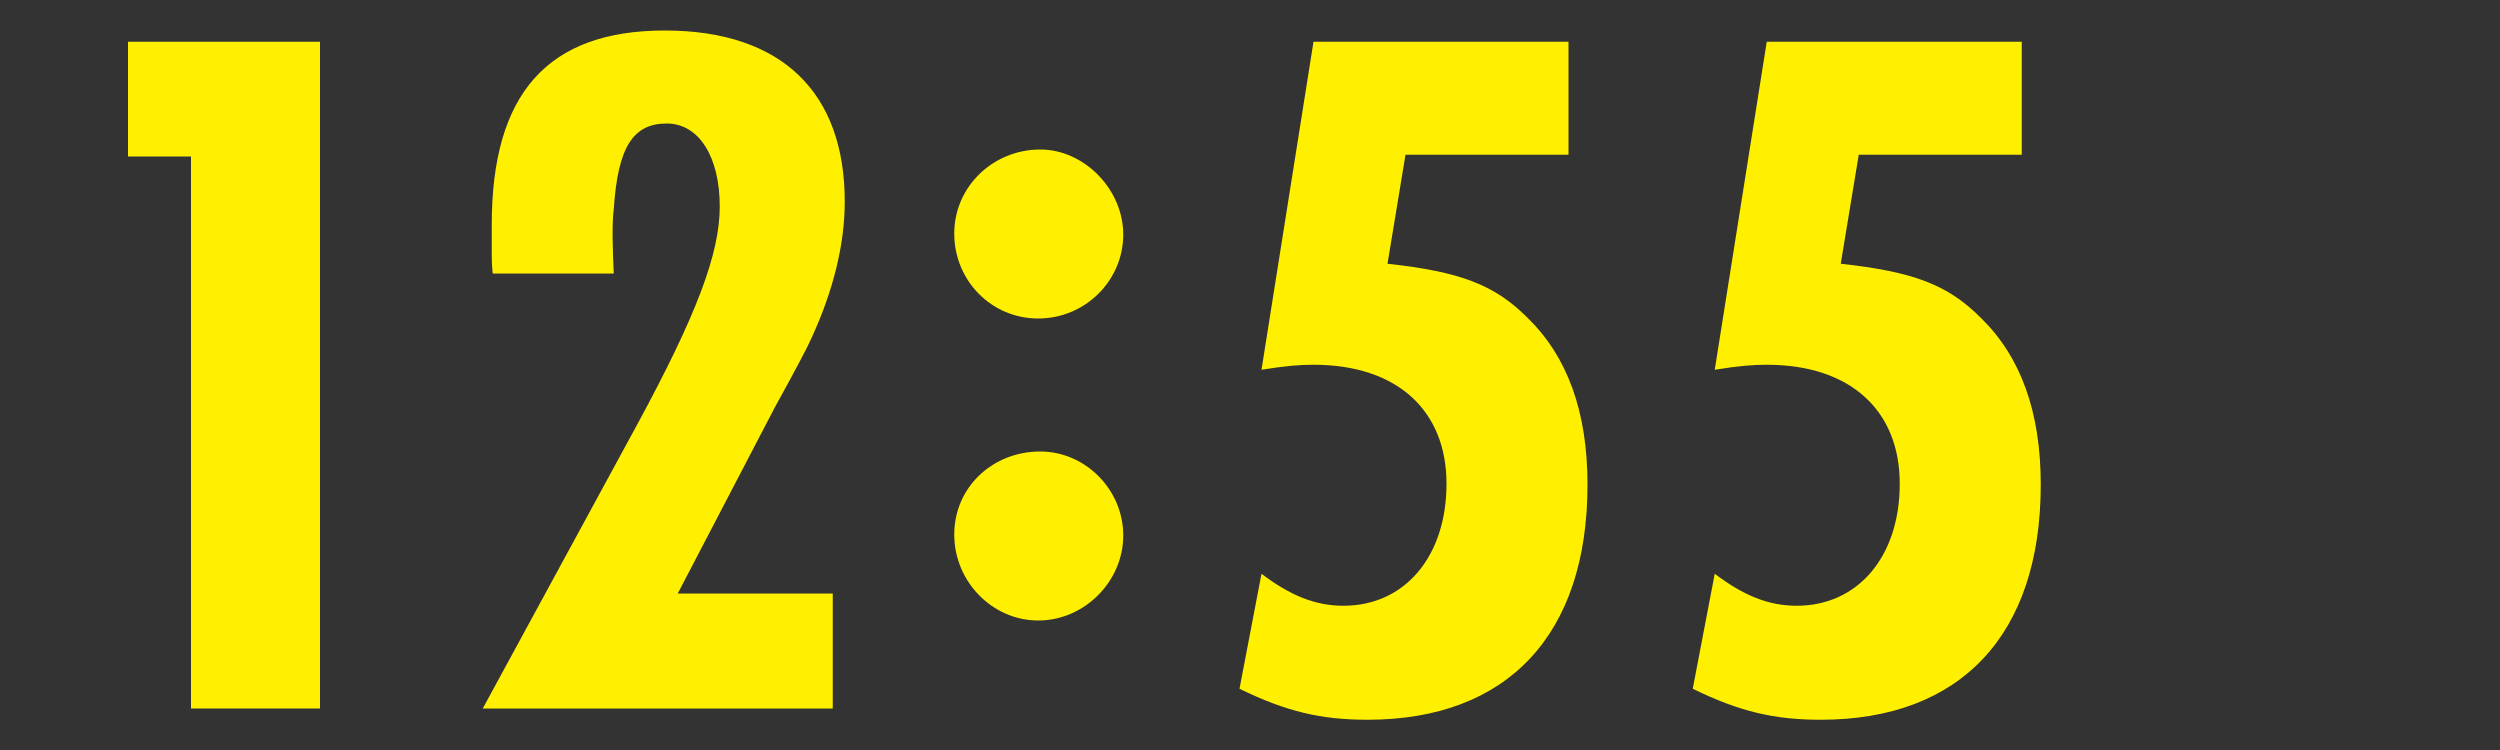
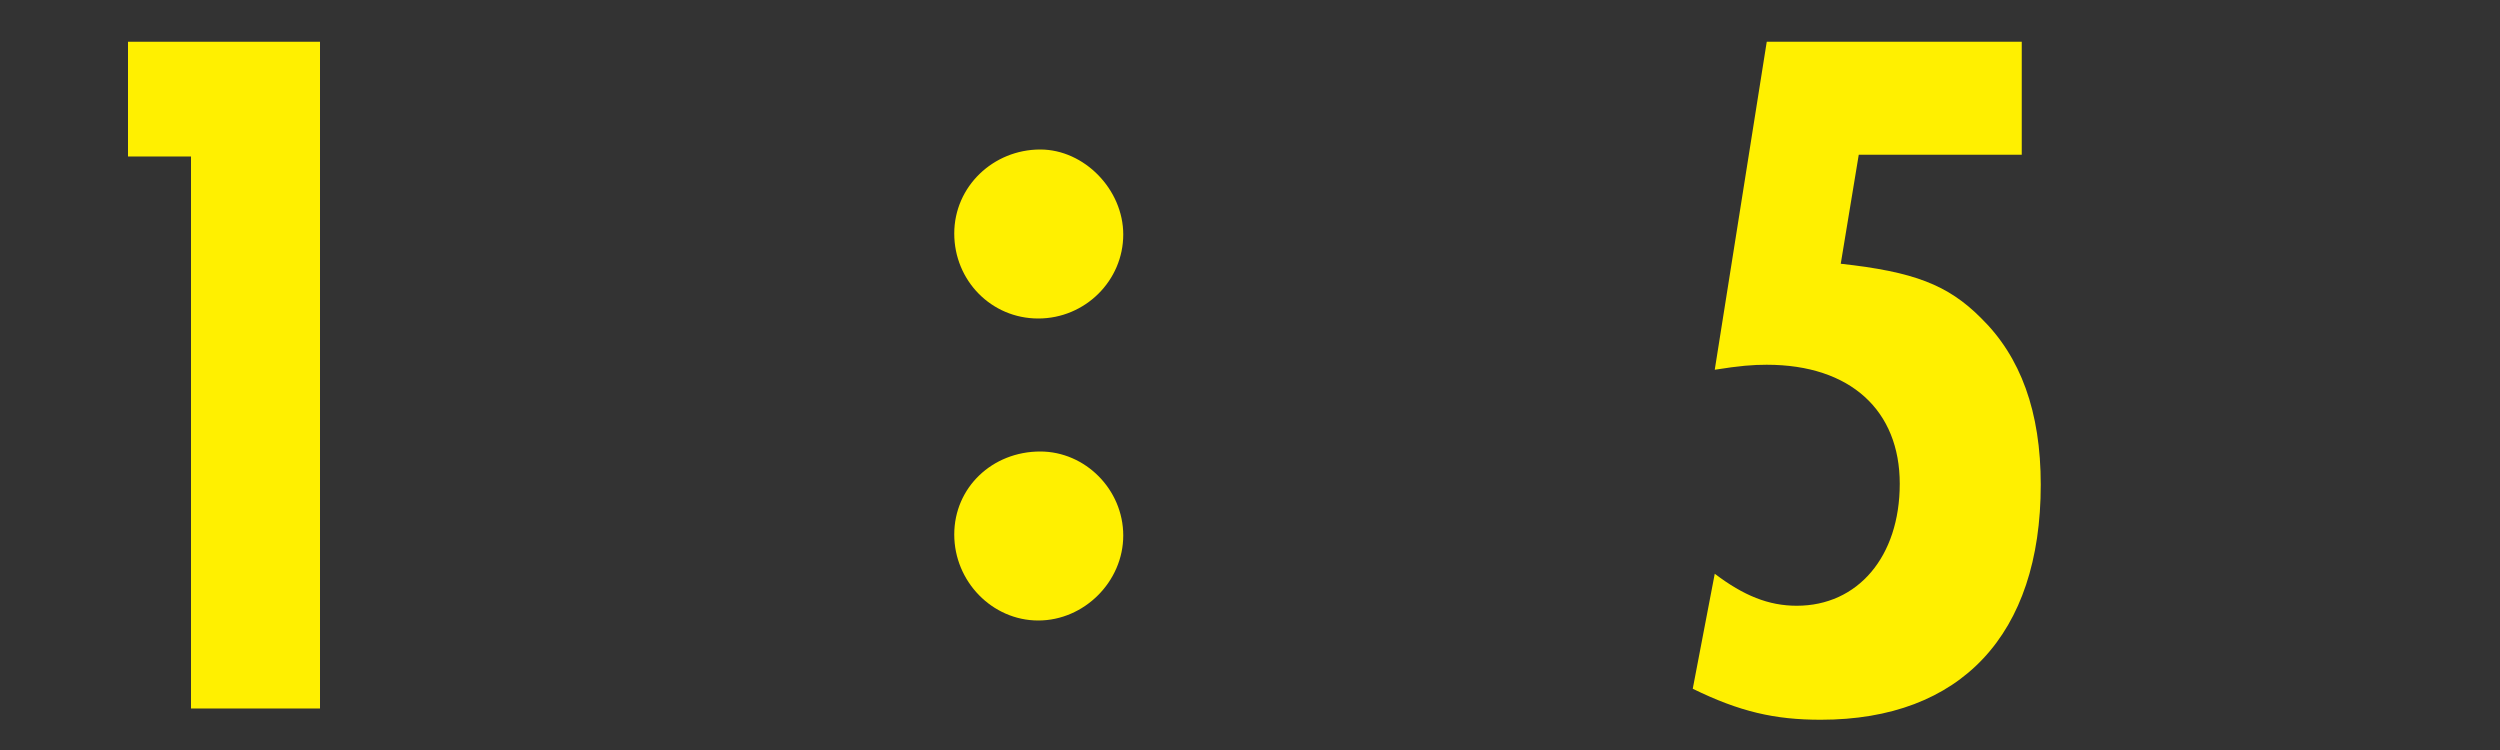
<svg xmlns="http://www.w3.org/2000/svg" id="a" viewBox="0 0 100 30">
  <rect x="0" y="0" width="100" height="30" fill="#333333" stroke="none" />
  <defs>
    <style>.b{fill:#fff000;}</style>
  </defs>
  <path class="b" d="M12.8,1.67v26.67h-5.16V6.26h-2.52V1.67h7.68Z" />
-   <path class="b" d="M19.71,10.94c-.04-.36-.04-.6-.04-.76v-1.2c0-5.24,2.24-7.76,6.92-7.76s7.2,2.48,7.2,6.84c0,1.68-.44,3.52-1.32,5.44q-.2.48-1.48,2.8l-3.88,7.44h6.2v4.6h-14l6.2-11.4c2.36-4.36,3.28-6.8,3.28-8.68,0-2-.84-3.32-2.12-3.32-1.36,0-1.96.96-2.12,3.44-.08.56-.04,1.68,0,2.56h-4.84Z" />
  <path class="b" d="M44.93,9.38c0,1.84-1.52,3.36-3.4,3.36s-3.36-1.52-3.36-3.4,1.56-3.36,3.44-3.36c1.76,0,3.32,1.6,3.32,3.4ZM44.93,21.42c0,1.84-1.56,3.4-3.4,3.4s-3.36-1.56-3.36-3.44,1.52-3.32,3.44-3.32c1.8,0,3.32,1.52,3.32,3.36Z" />
-   <path class="b" d="M62.74,1.67v4.52h-6.52l-.72,4.36c2.92.32,4.28.84,5.6,2.16,1.6,1.56,2.4,3.76,2.4,6.68,0,6-3.2,9.4-8.8,9.4-1.84,0-3.24-.32-5.12-1.24l.88-4.6c1.16.88,2.16,1.28,3.28,1.28,2.44,0,4.12-1.96,4.12-4.88s-1.96-4.76-5.32-4.76c-.56,0-1.08.04-2.08.2l2.08-13.12h10.2Z" />
  <path class="b" d="M80.87,1.67v4.52h-6.52l-.72,4.36c2.92.32,4.28.84,5.6,2.16,1.6,1.56,2.4,3.76,2.4,6.68,0,6-3.2,9.4-8.8,9.4-1.84,0-3.24-.32-5.12-1.24l.88-4.6c1.16.88,2.16,1.28,3.28,1.28,2.44,0,4.12-1.96,4.12-4.88s-1.96-4.76-5.32-4.76c-.56,0-1.08.04-2.08.2l2.08-13.12h10.2Z" />
</svg>